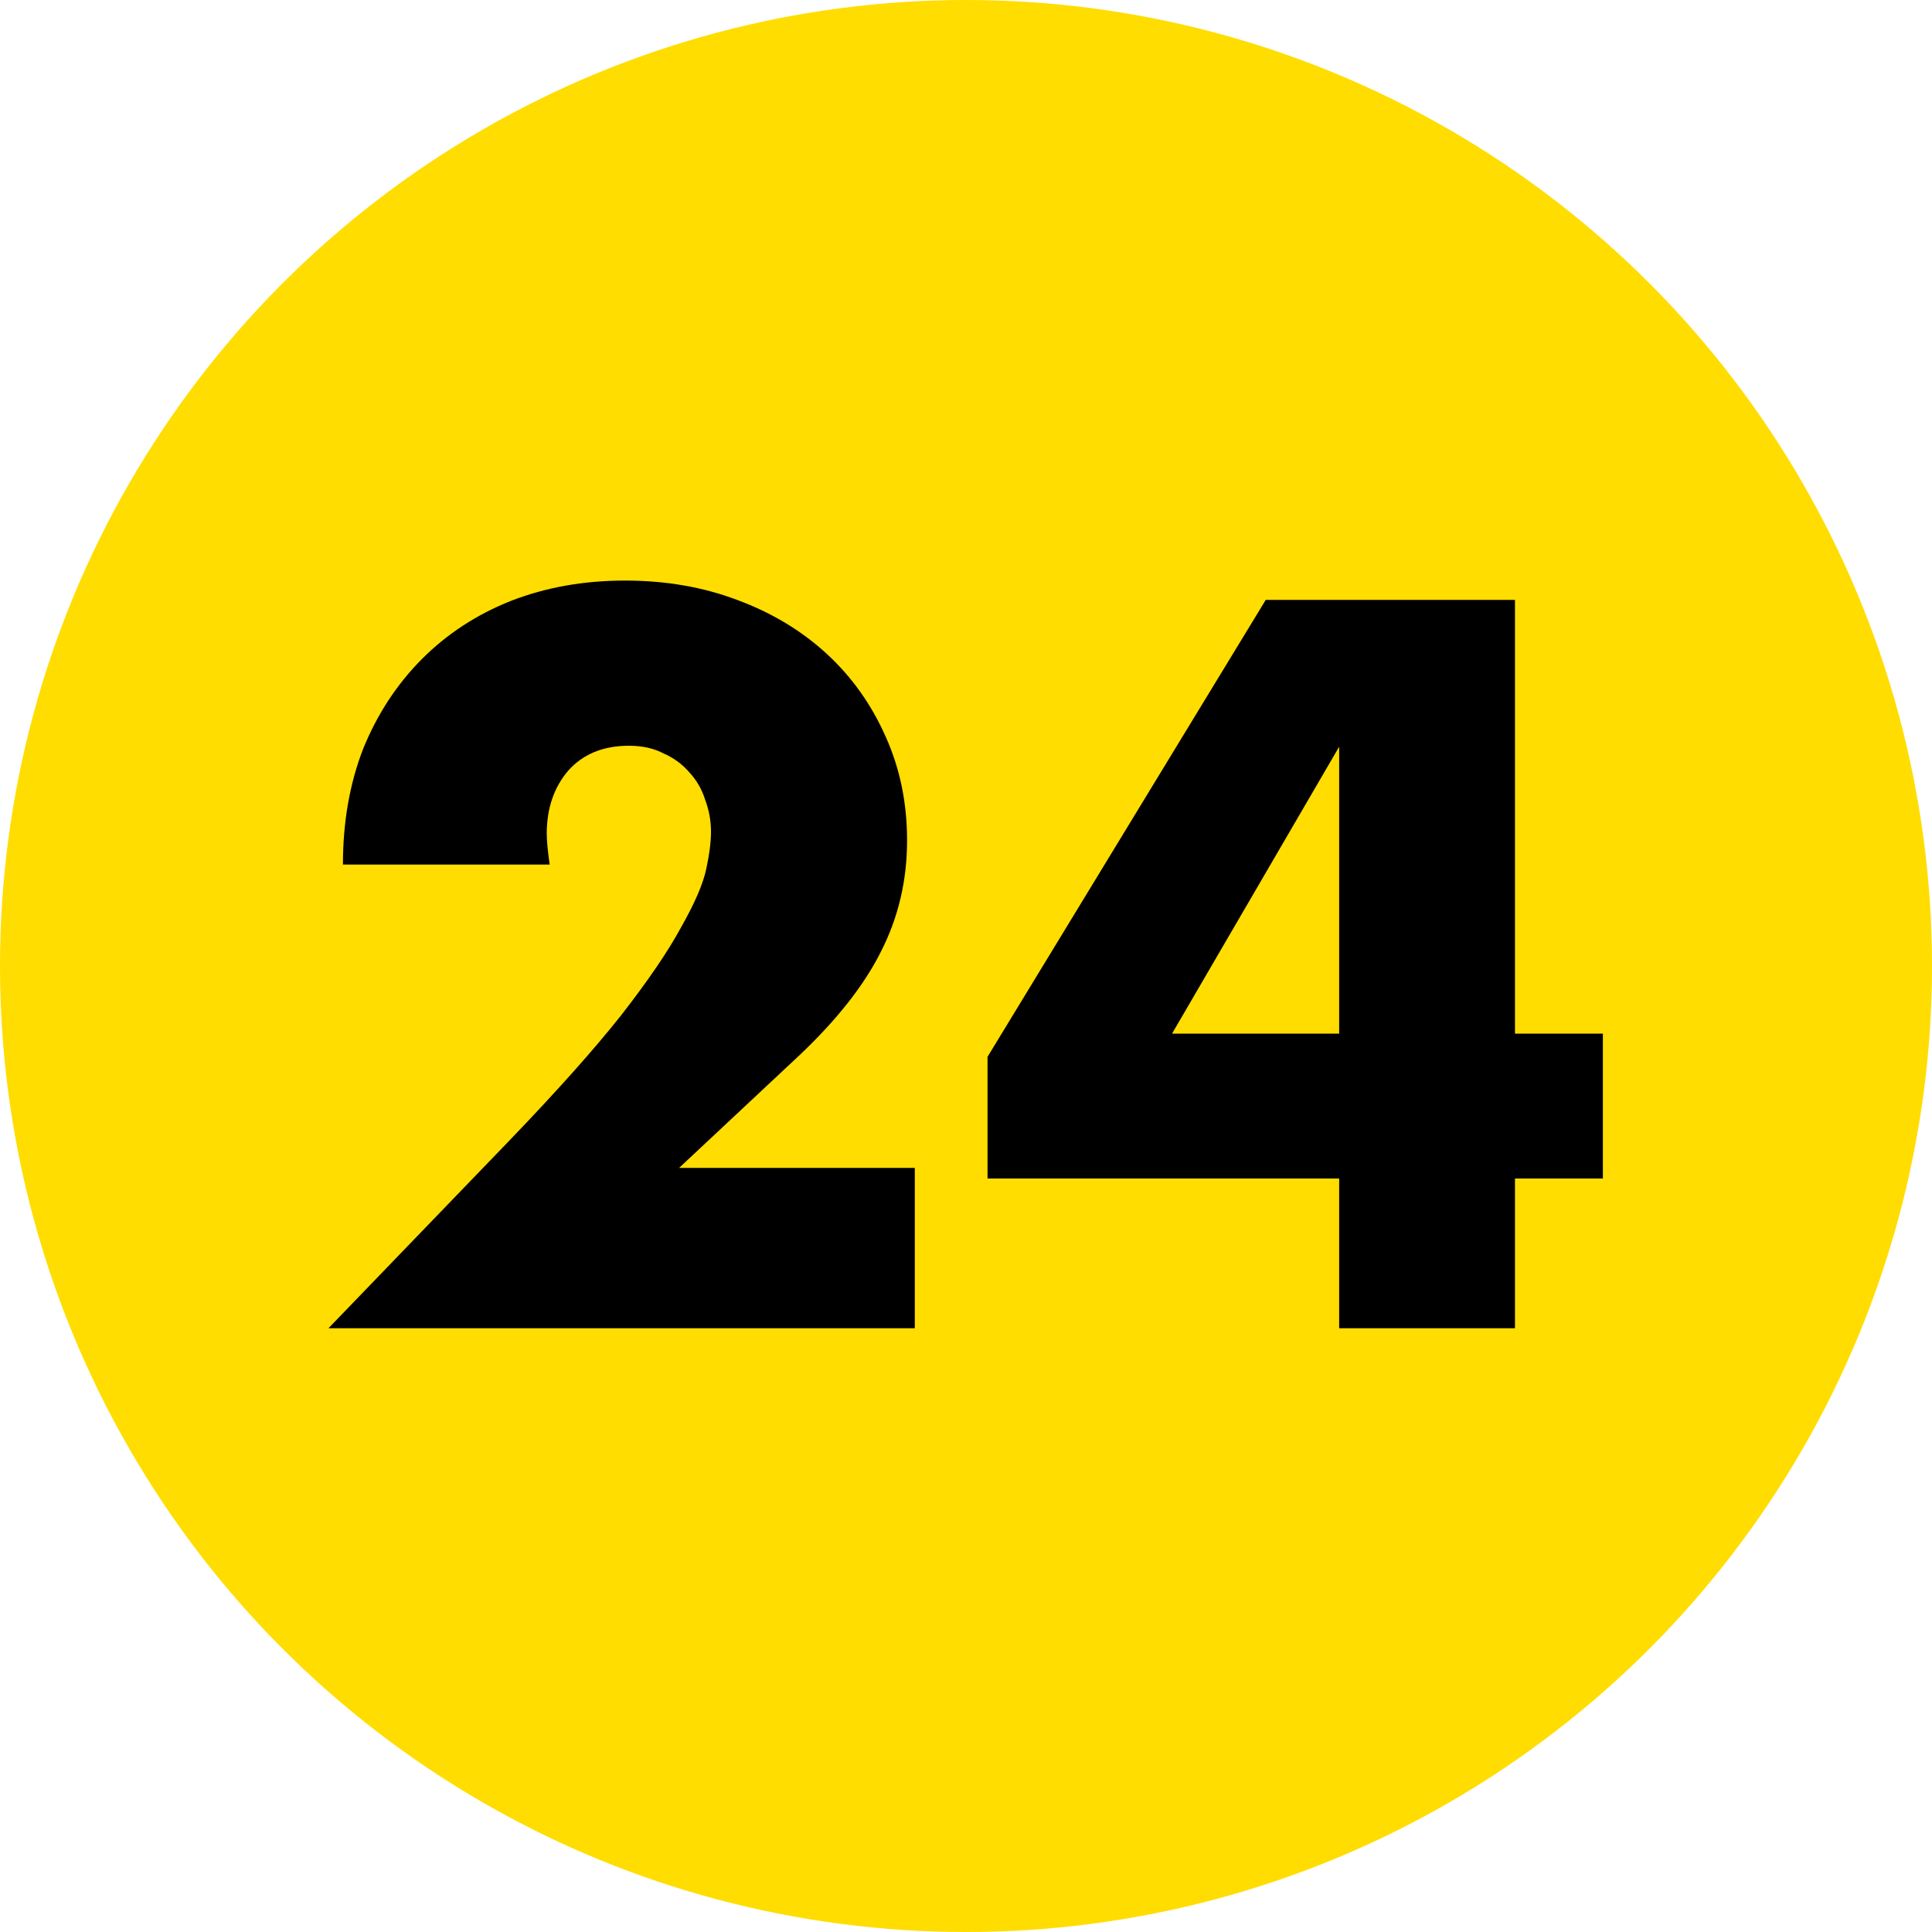
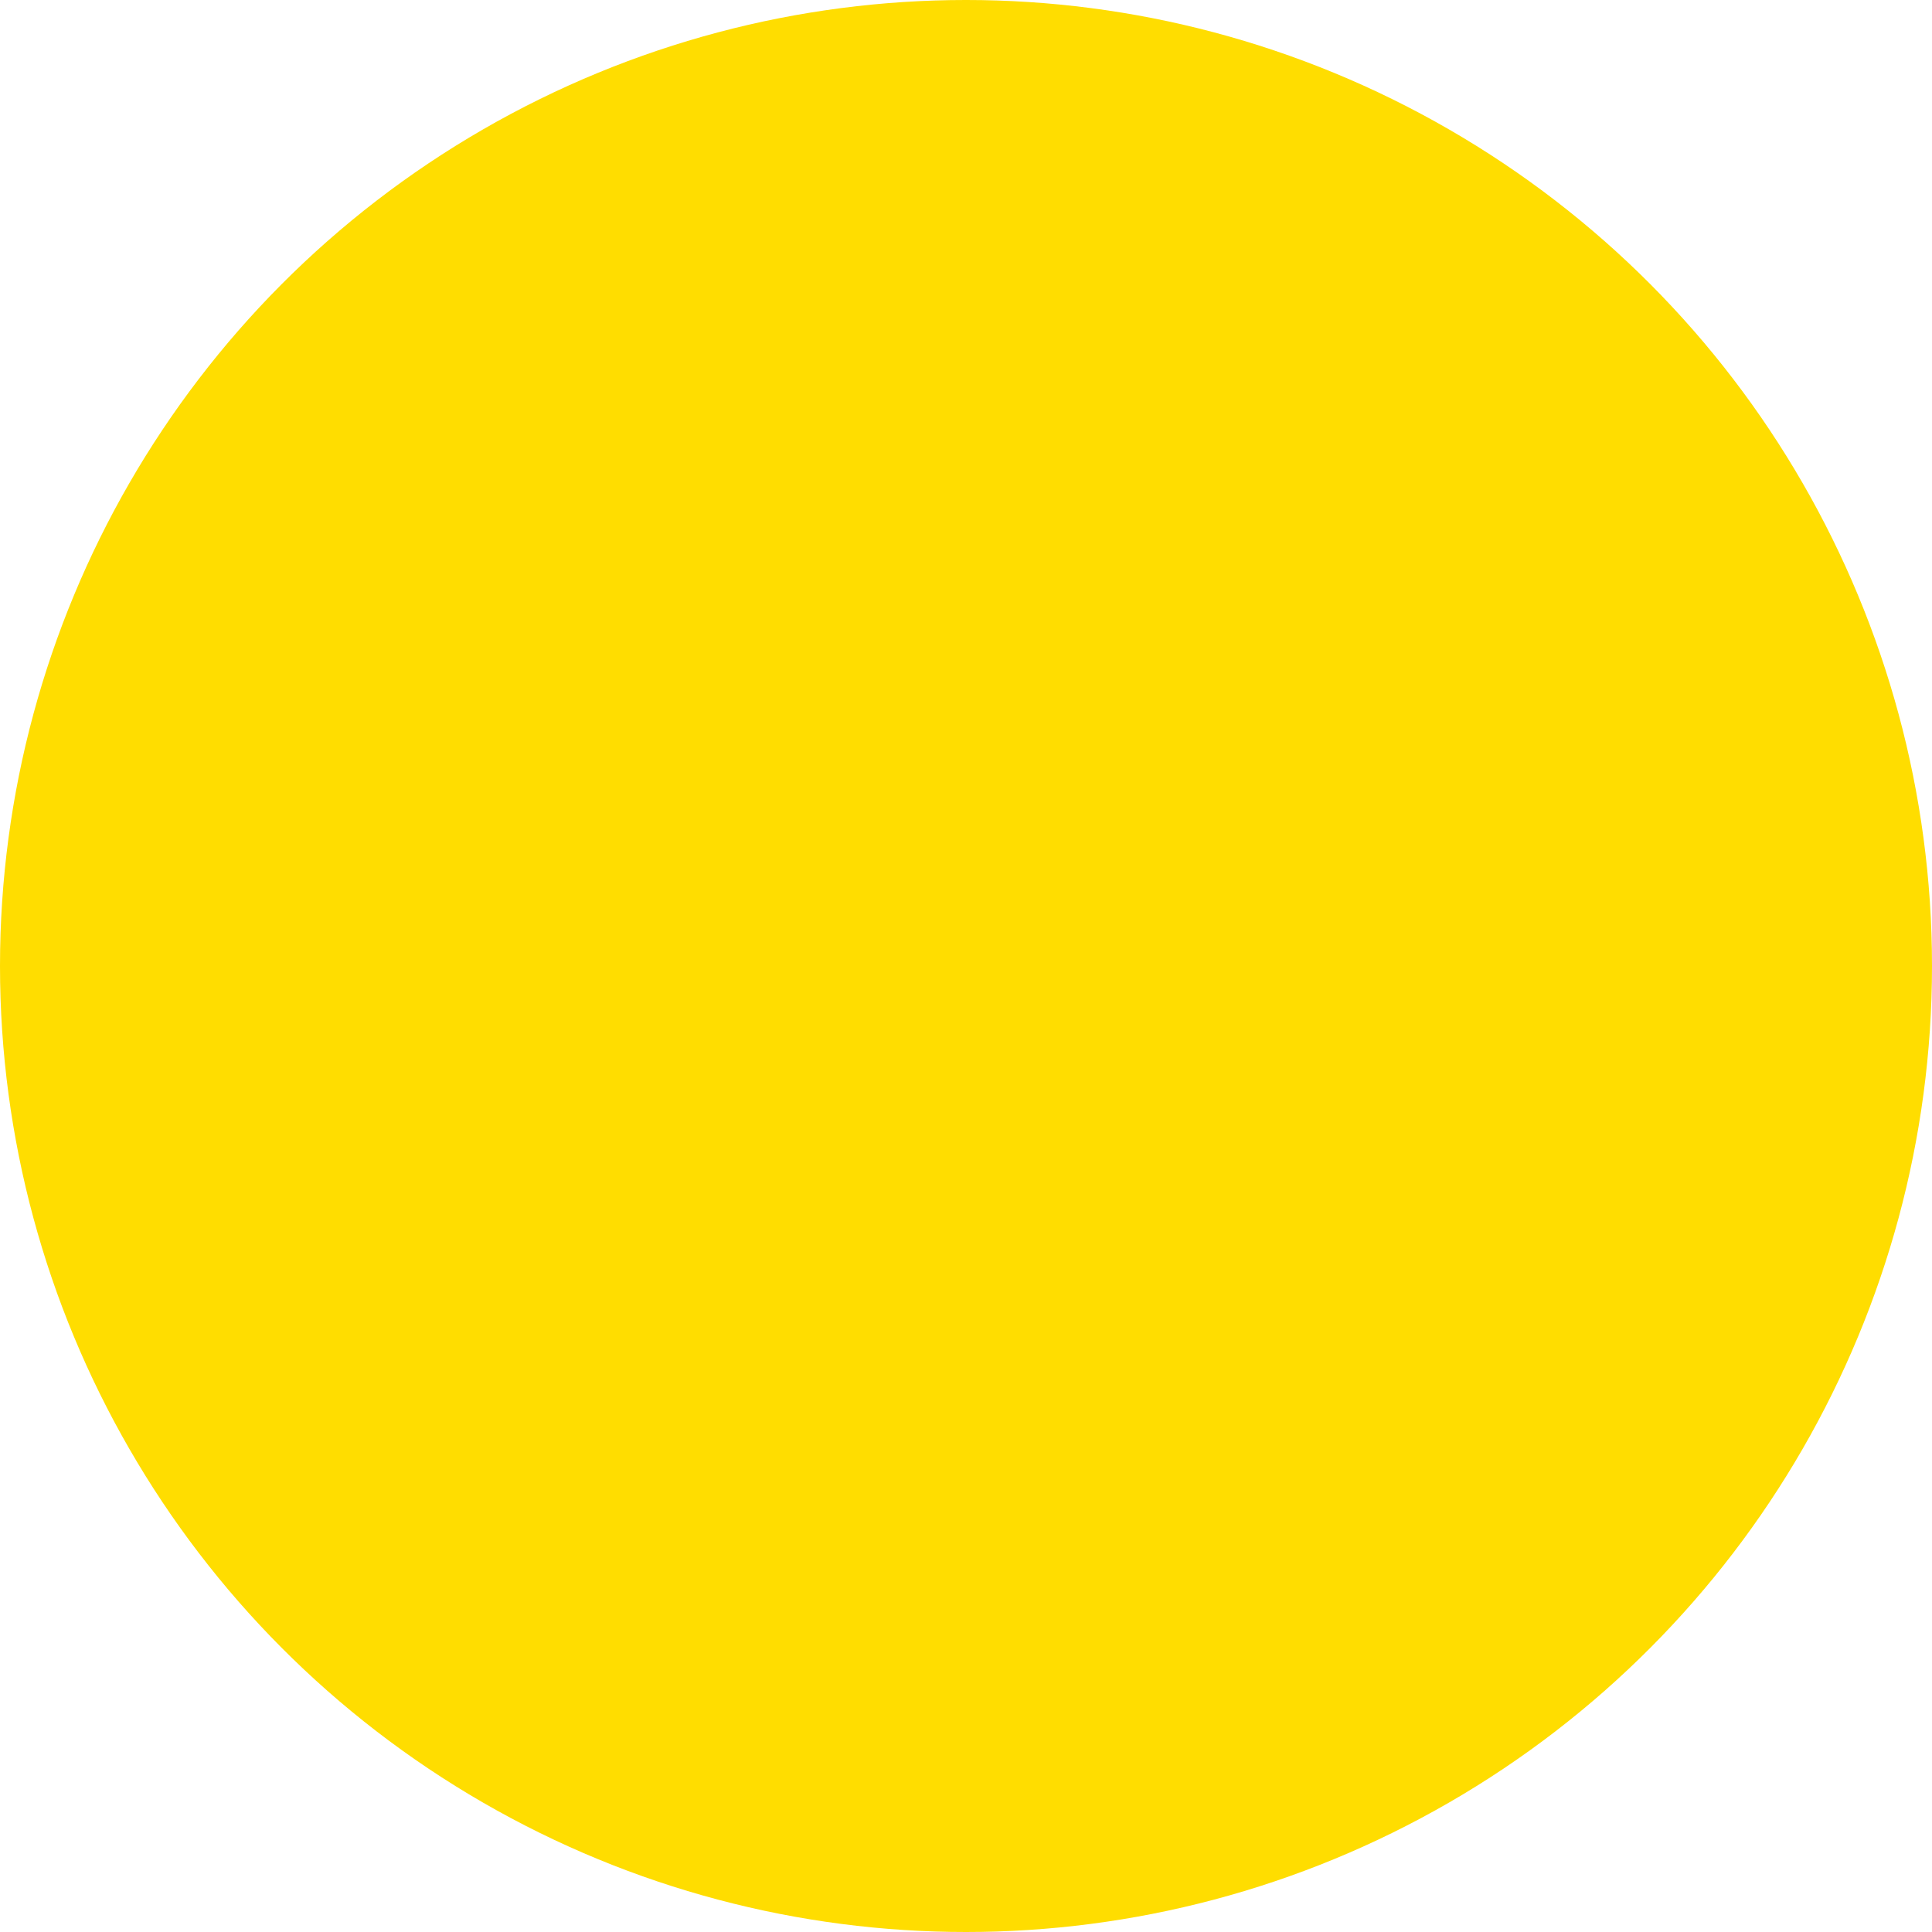
<svg xmlns="http://www.w3.org/2000/svg" width="80" height="80" viewBox="0 0 80 80" fill="none">
  <circle cx="40" cy="40" r="40" fill="#FFDD00" />
-   <path d="M37.88 55H13.601L21.081 47.24C23.054 45.187 24.601 43.453 25.721 42.04C26.84 40.6 27.667 39.387 28.201 38.4C28.761 37.413 29.107 36.613 29.241 36C29.374 35.387 29.441 34.867 29.441 34.44C29.441 33.987 29.36 33.547 29.201 33.12C29.067 32.693 28.854 32.32 28.561 32C28.267 31.653 27.907 31.387 27.48 31.2C27.081 30.987 26.601 30.88 26.041 30.88C24.974 30.88 24.134 31.227 23.52 31.92C22.934 32.613 22.64 33.48 22.64 34.52C22.64 34.813 22.68 35.24 22.761 35.8H14.2C14.2 34.04 14.48 32.44 15.04 31C15.627 29.56 16.441 28.32 17.48 27.28C18.52 26.24 19.747 25.44 21.16 24.88C22.601 24.32 24.174 24.04 25.881 24.04C27.561 24.04 29.107 24.307 30.52 24.84C31.96 25.373 33.2 26.12 34.24 27.08C35.281 28.04 36.094 29.187 36.681 30.52C37.267 31.827 37.56 33.253 37.56 34.8C37.56 36.453 37.2 37.987 36.48 39.4C35.787 40.787 34.667 42.213 33.12 43.68L28.12 48.36H37.88V55ZM55.452 42.8V30.92L48.532 42.8H55.452ZM62.732 42.8H66.372V48.8H62.732V55H55.452V48.8H40.892V43.76L52.412 24.84H62.732V42.8Z" fill="black" />
</svg>